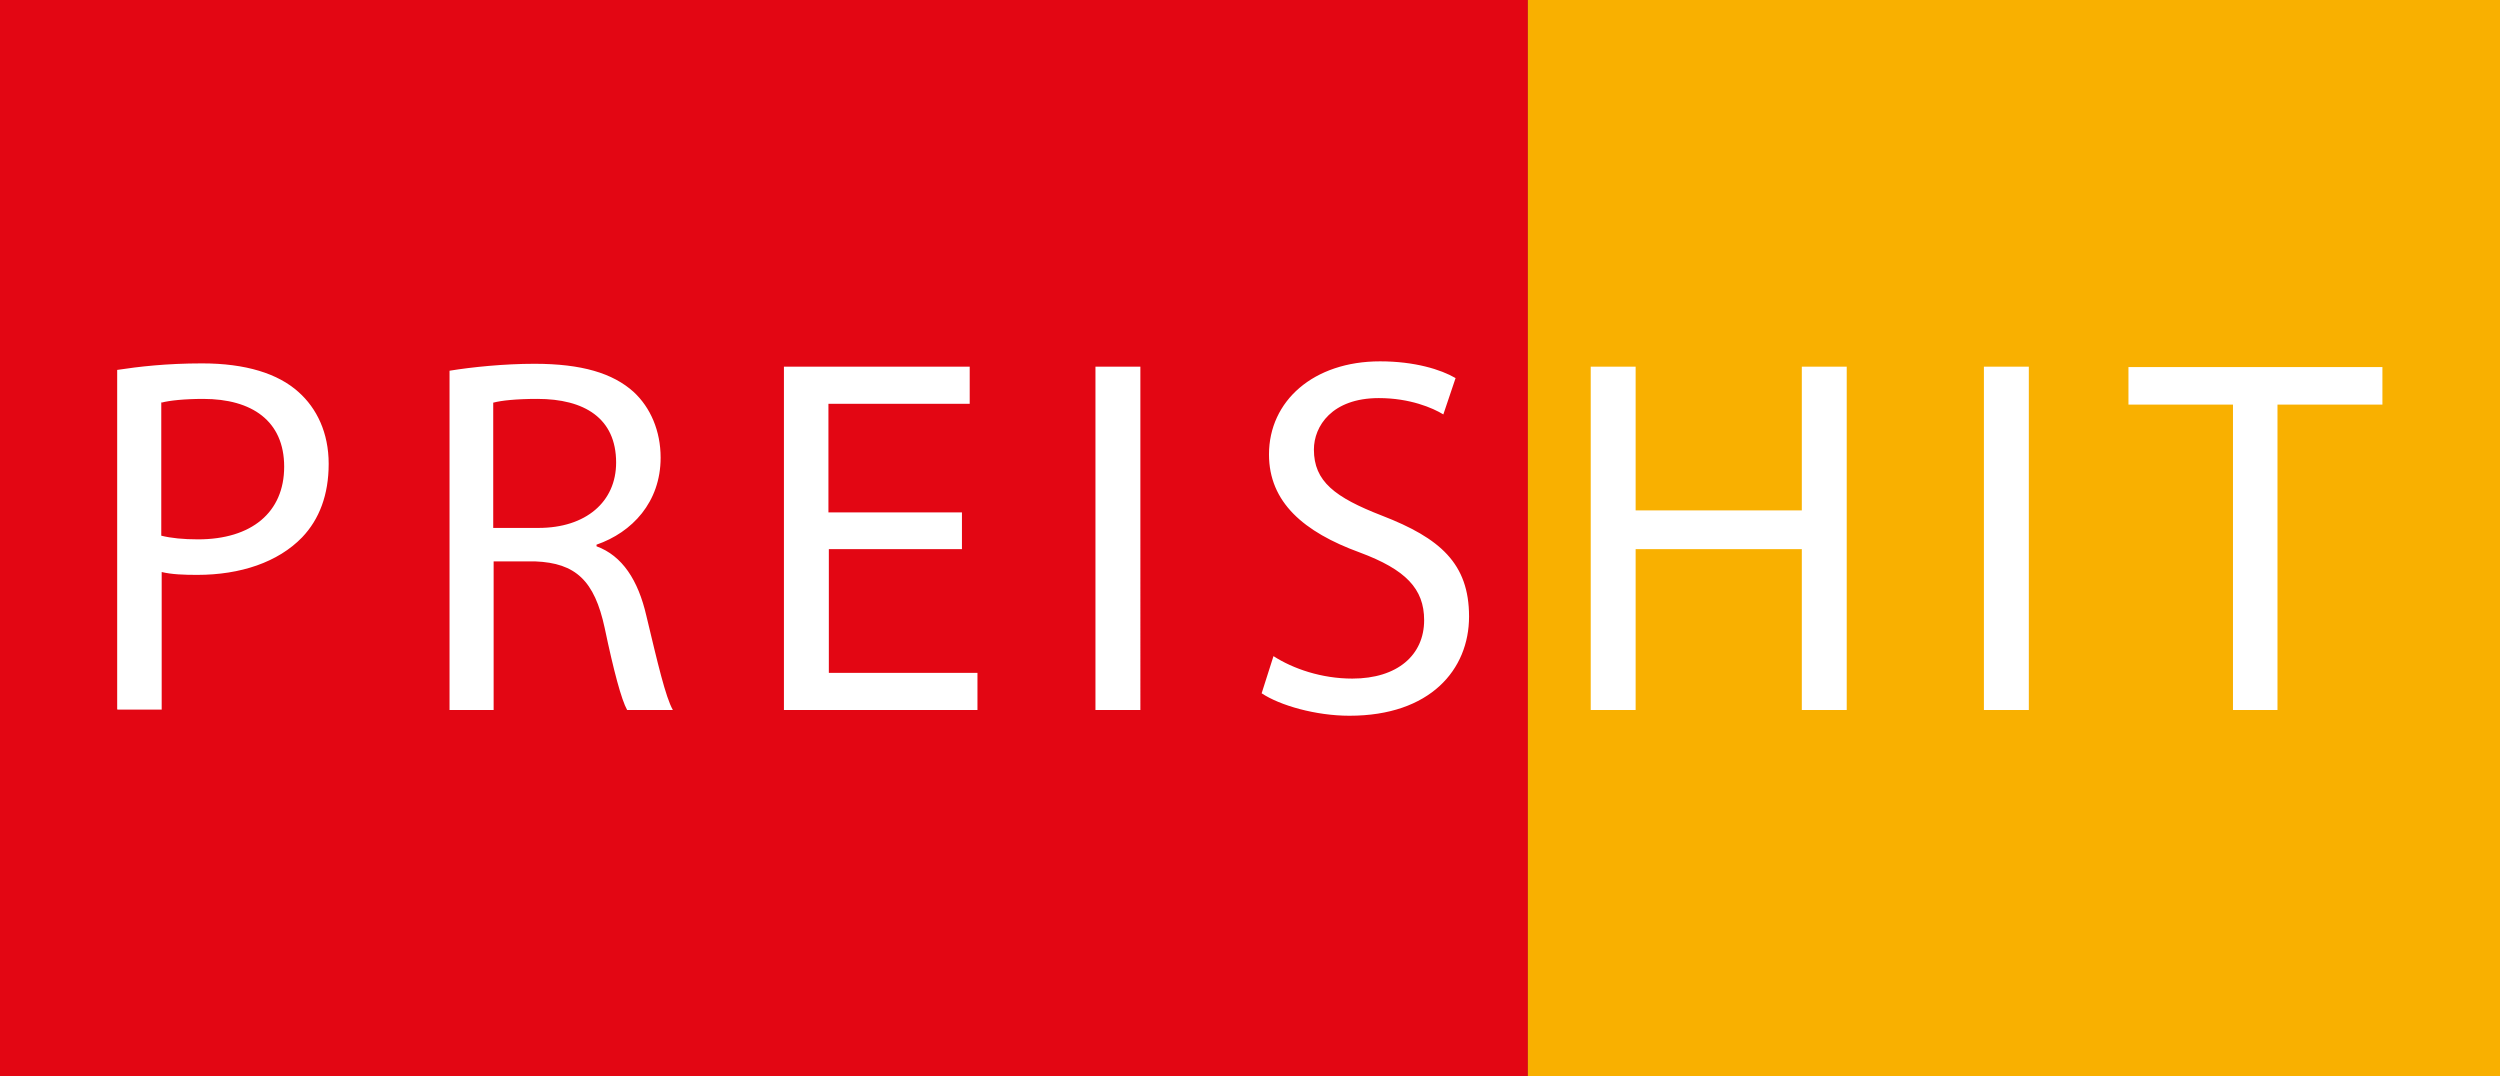
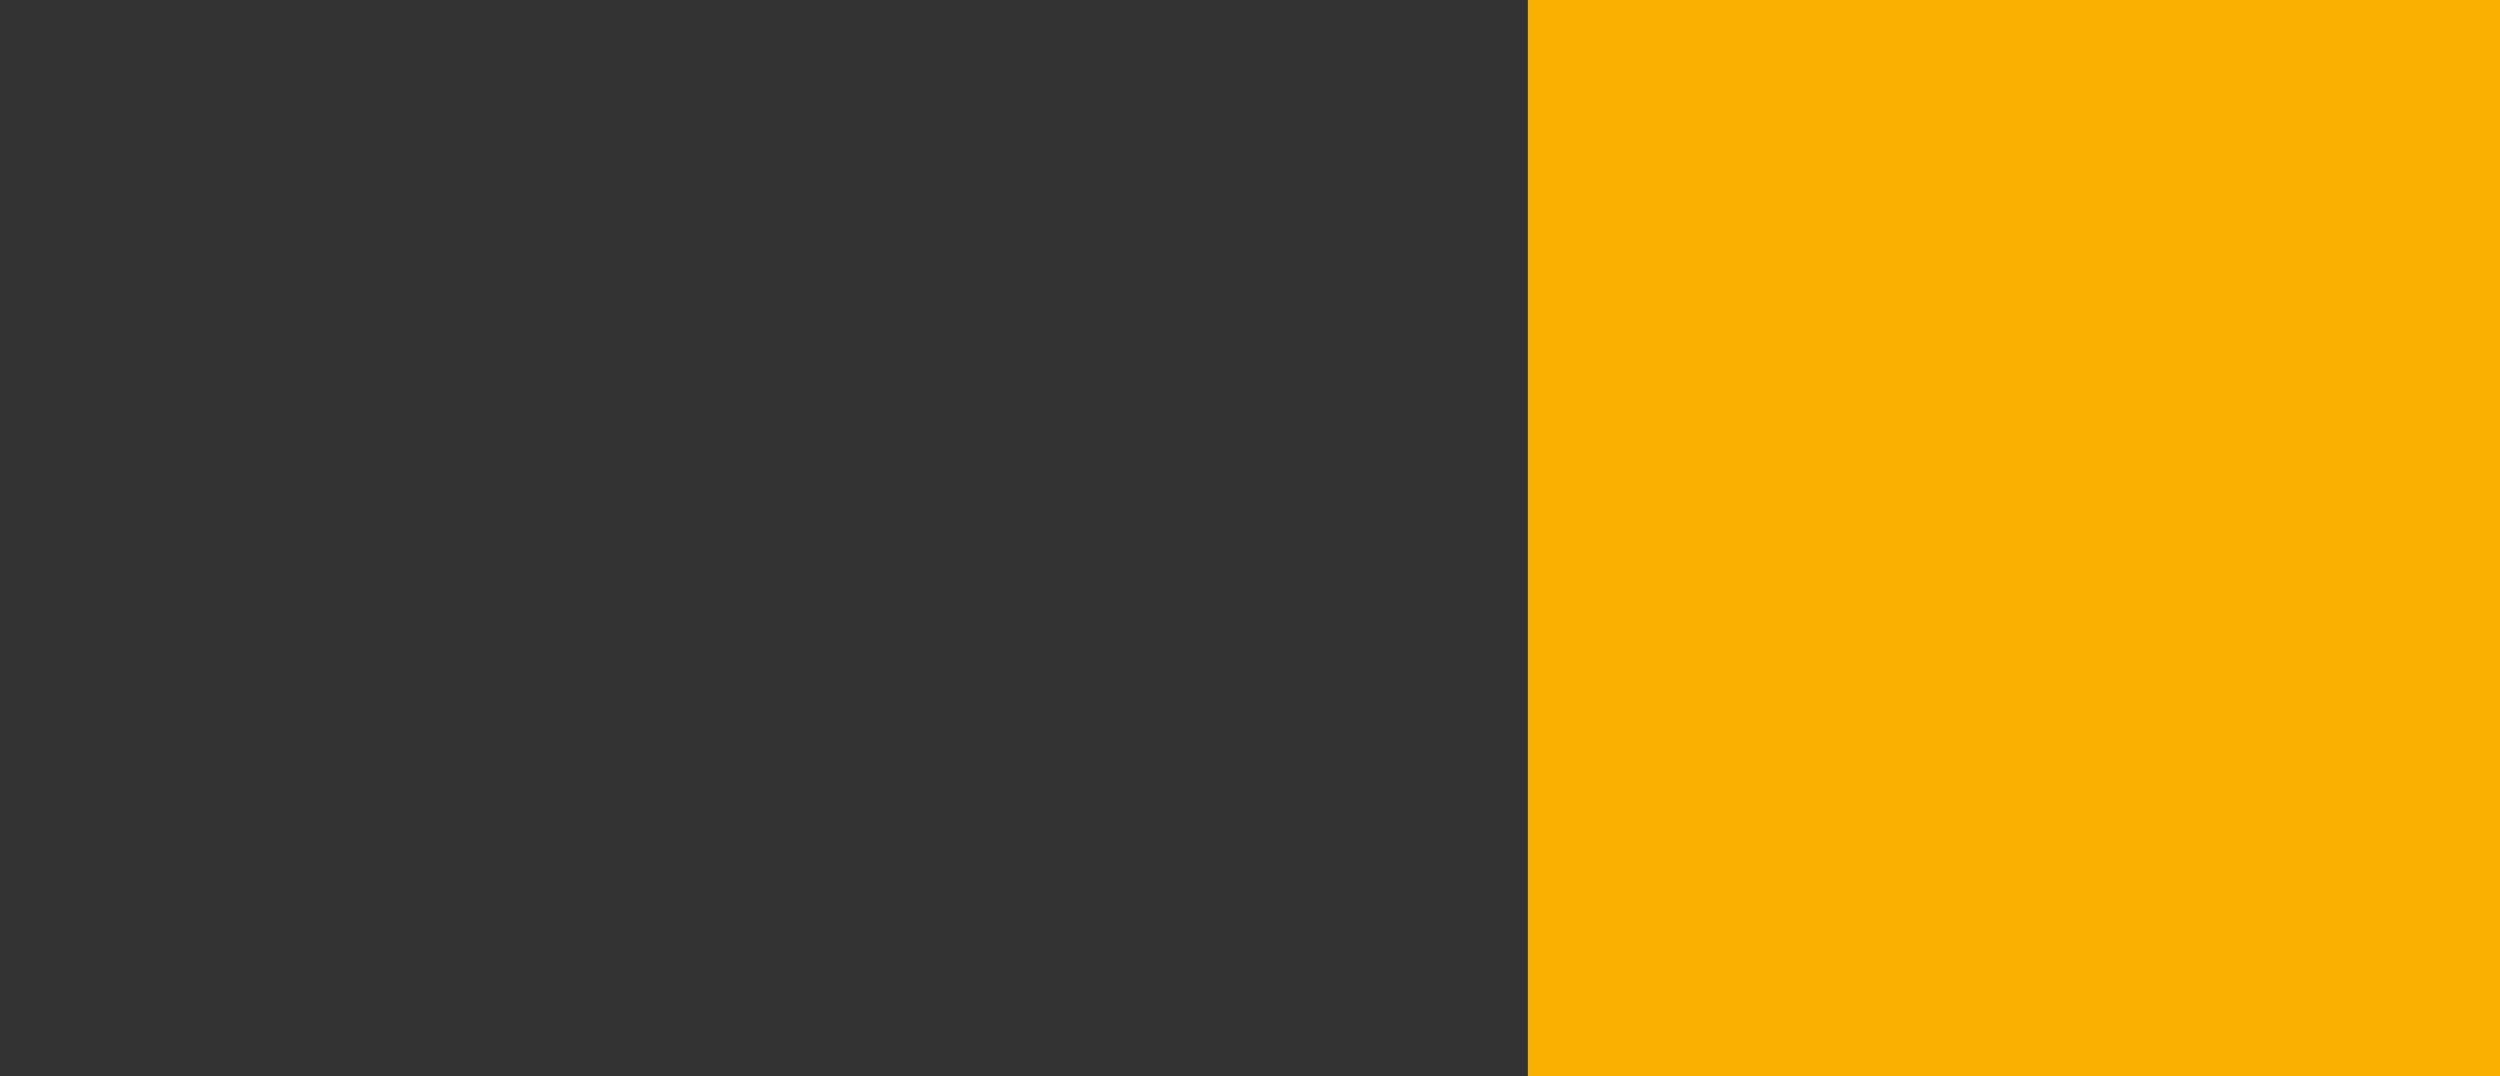
<svg xmlns="http://www.w3.org/2000/svg" id="Ebene_1" viewBox="0 0 61.23 26.36">
  <rect x="0" y="0" width="61.23" height="26.36" fill="#333333" stroke="none" />
  <defs>
    <style>.cls-1{fill:#fff;}.cls-2{fill:#f9b000;}.cls-3{fill:#e30613;}.cls-4{clip-path:url(#clippath);}.cls-5{fill:none;}</style>
    <clipPath id="clippath">
-       <rect class="cls-5" width="61.23" height="26.36" />
-     </clipPath>
+       </clipPath>
  </defs>
-   <rect class="cls-3" y="0" width="37.42" height="26.36" />
  <rect class="cls-2" x="37.42" y="0" width="23.81" height="26.36" />
  <g class="cls-4">
    <path class="cls-1" d="M54.68,17.39h1.1v-7.48h2.57v-.92h-6.22v.92h2.56v7.48Zm-6.09,0h1.1V8.98h-1.1v8.41Zm-9.63-8.41v8.41h1.1v-3.94h4.07v3.94h1.1V8.98h-1.1v3.52h-4.07v-3.52h-1.1Zm-8.06,8c.45,.3,1.33,.55,2.15,.55,1.98,0,2.93-1.13,2.93-2.43s-.71-1.92-2.13-2.47c-1.16-.45-1.67-.84-1.67-1.62,0-.57,.44-1.26,1.59-1.26,.76,0,1.32,.24,1.58,.4l.3-.89c-.36-.21-1-.41-1.85-.41-1.63,0-2.72,.97-2.72,2.28,0,1.17,.85,1.9,2.22,2.4,1.13,.42,1.58,.89,1.58,1.66,0,.85-.65,1.43-1.76,1.43-.75,0-1.45-.24-1.93-.55l-.29,.91Zm-4.07,.41h1.1V8.98h-1.1v8.41Zm-3.28-4.84h-3.26v-2.66h3.46v-.91h-4.55v8.41h4.74v-.91h-3.64v-3.03h3.26v-.9Zm-11.46-2.69c.19-.05,.55-.09,1.07-.09,1.15,0,1.93,.47,1.93,1.56,0,.96-.74,1.6-1.9,1.6h-1.11v-3.07Zm-1.08,7.53h1.08v-3.64h1.02c.99,.04,1.45,.47,1.7,1.63,.22,1.05,.41,1.76,.55,2.01h1.12c-.18-.32-.37-1.14-.65-2.31-.2-.87-.59-1.47-1.22-1.7v-.04c.87-.3,1.57-1.04,1.57-2.13,0-.66-.25-1.23-.66-1.61-.51-.46-1.27-.69-2.43-.69-.74,0-1.53,.08-2.08,.17v8.3ZM3.96,9.86c.19-.05,.55-.09,1.02-.09,1.19,0,1.98,.54,1.98,1.66s-.8,1.78-2.11,1.78c-.36,0-.66-.03-.9-.09v-3.27Zm-1.08,7.52h1.08v-3.37c.25,.06,.55,.07,.87,.07,1.06,0,1.98-.31,2.57-.92,.42-.44,.65-1.04,.65-1.8s-.29-1.36-.74-1.76c-.5-.45-1.29-.7-2.36-.7-.87,0-1.56,.08-2.08,.16v8.31Z" />
  </g>
</svg>